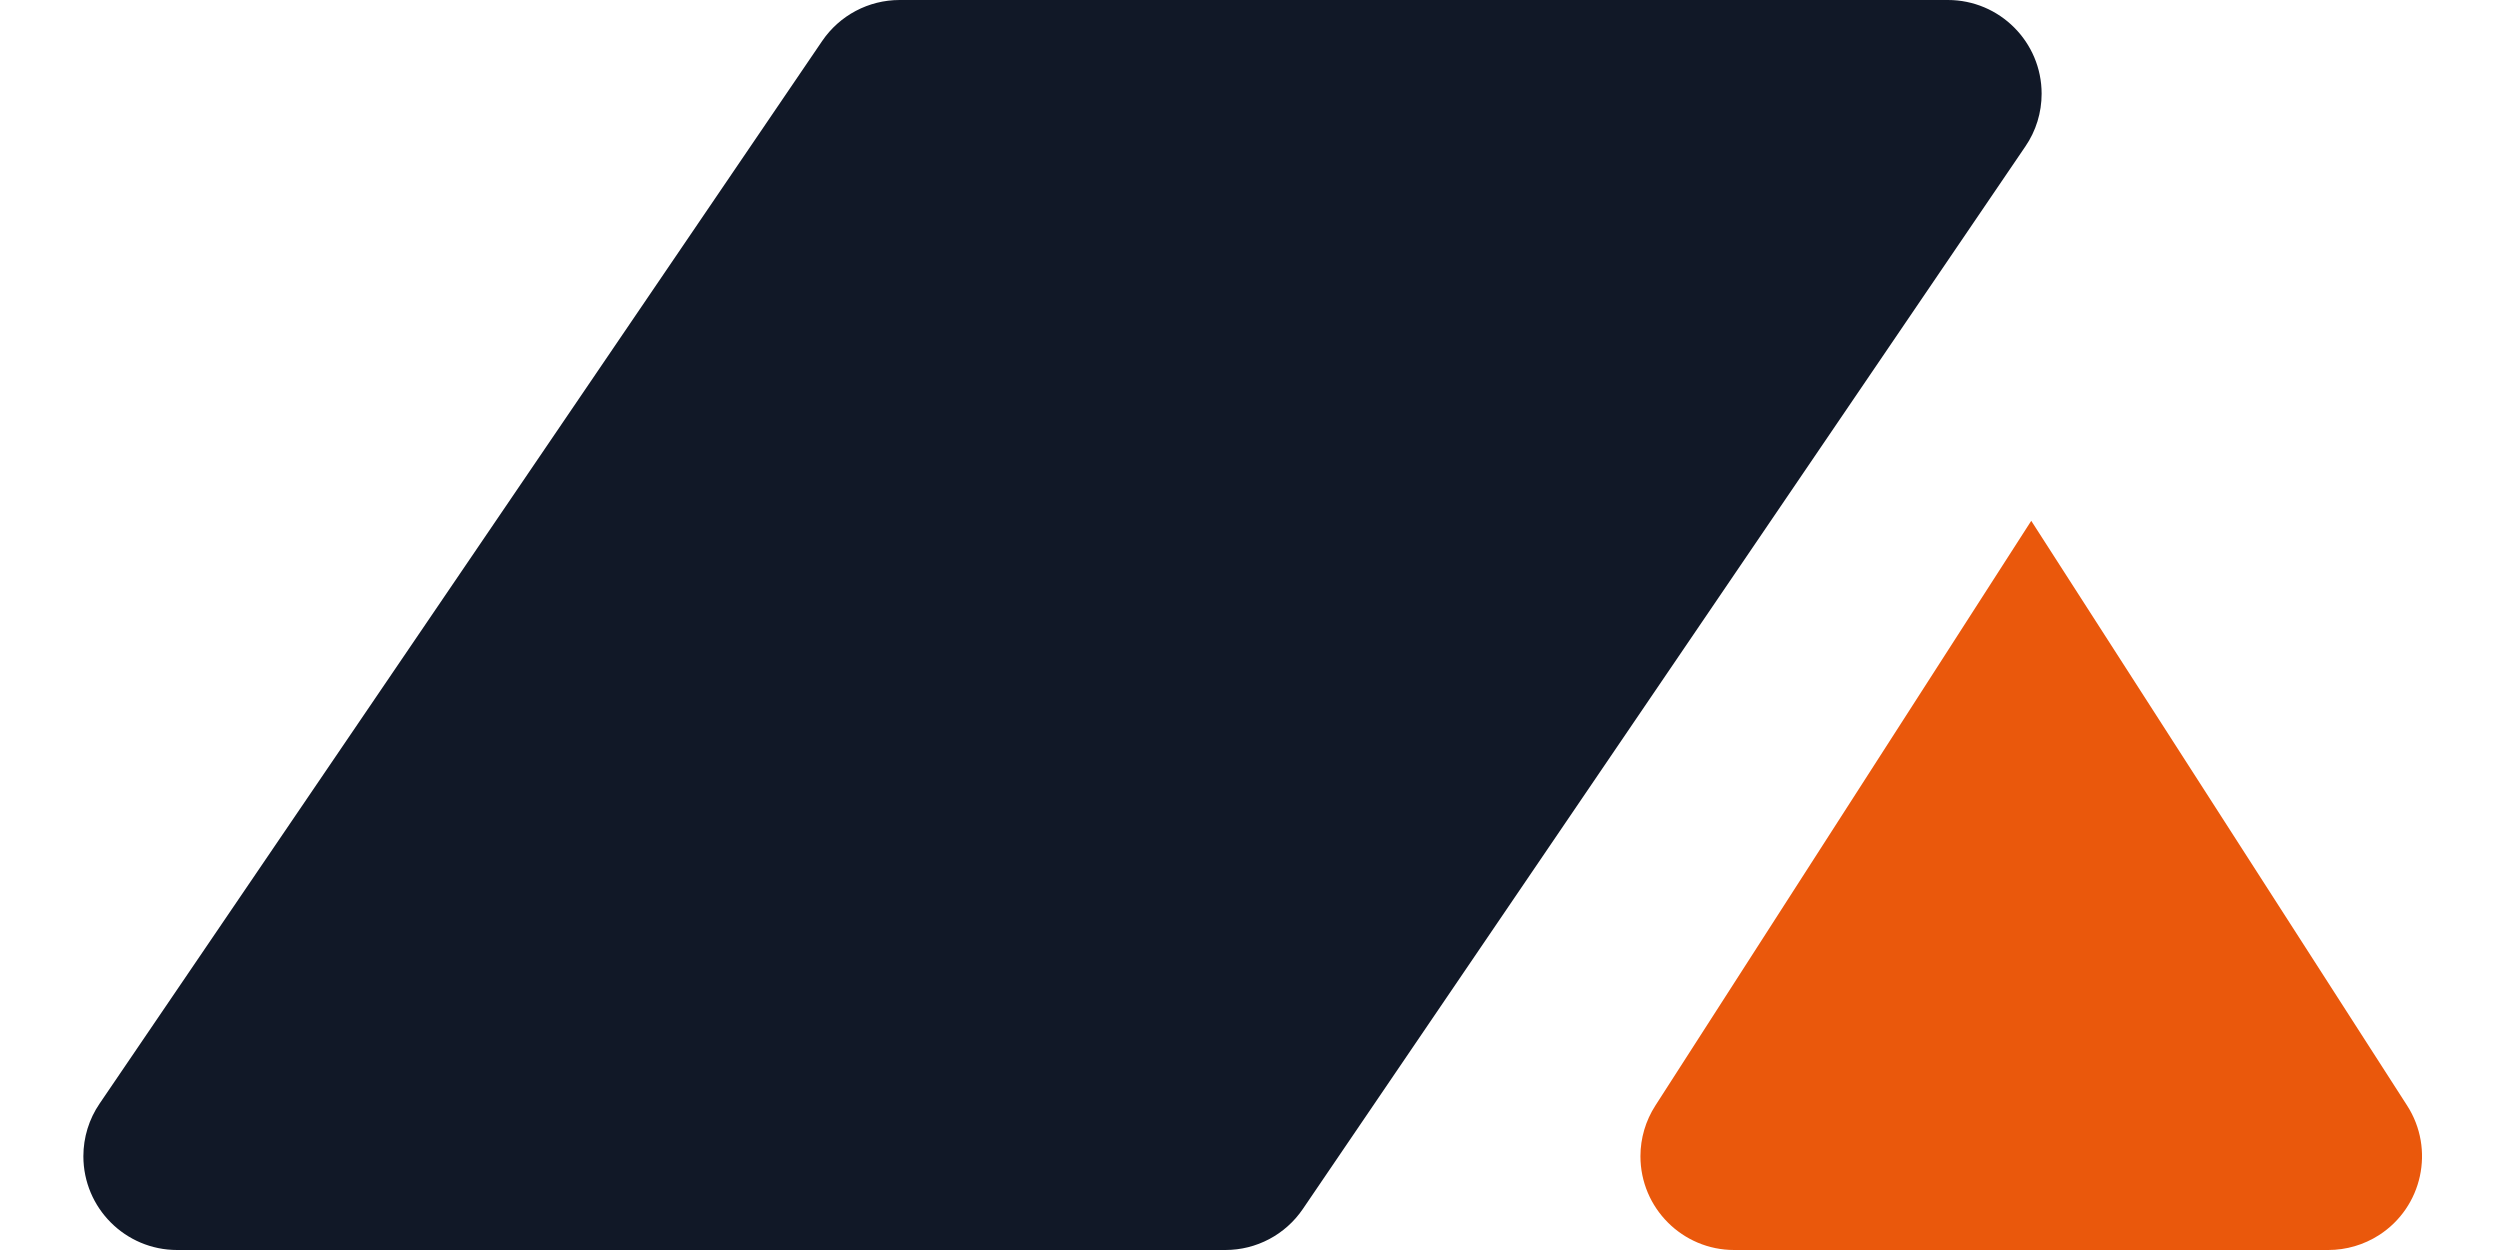
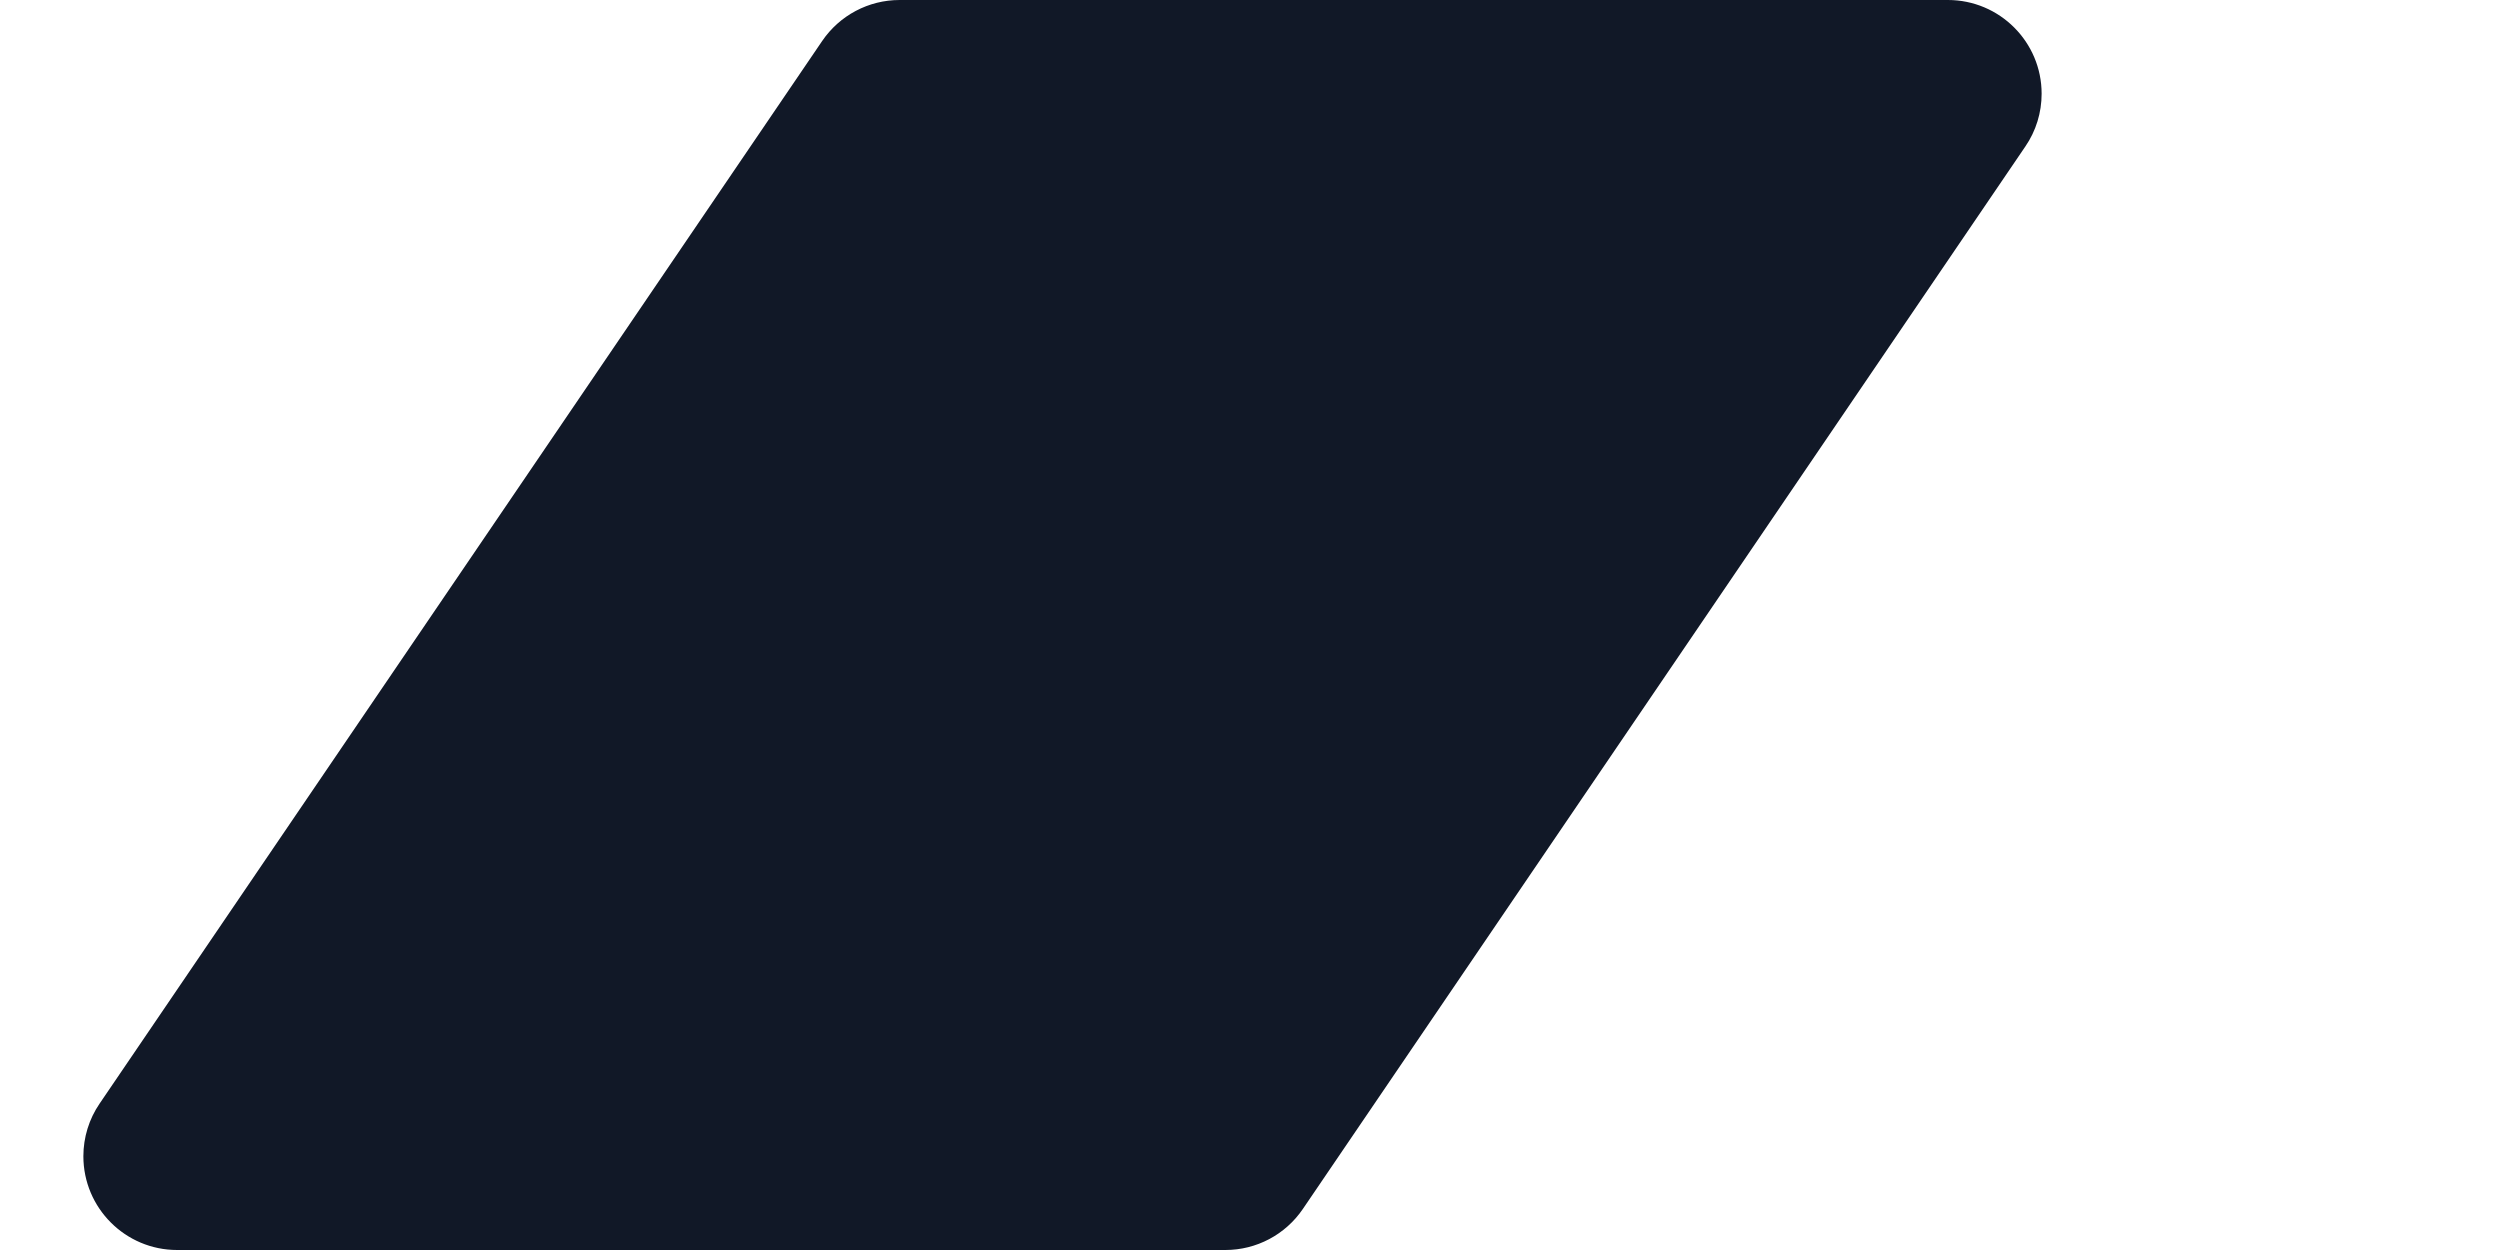
<svg xmlns="http://www.w3.org/2000/svg" width="40px" height="20px" viewBox="0 0 40 20" version="1.1">
  <title>logo</title>
  <g id="Landing-page" stroke="none" stroke-width="1" fill="none" fill-rule="evenodd">
    <g id="Simpler" transform="translate(-200, -34)">
      <g id="Group-12" transform="translate(200, 28)">
        <g id="Group-2" transform="translate(0, 4)">
          <g id="logo" transform="translate(0, 2)">
            <path d="M14.394,0 L31.166,5.10702591e-15 C31.994,4.95484632e-15 32.666,0.672 32.666,1.5 C32.666,1.801 32.576,2.095 32.406,2.343 L20.846,19.343 C20.567,19.754 20.103,20 19.606,20 L2.834,20 C2.006,20 1.334,19.328 1.334,18.5 C1.334,18.199 1.424,17.905 1.594,17.657 L13.154,0.657 C13.433,0.246 13.897,-1.30810175e-16 14.394,-2.22044605e-16 Z" id="Rectangle" fill="#111827" />
-             <path d="M32.5,8.333 L38.514,17.689 C38.962,18.386 38.76,19.314 38.064,19.762 C37.822,19.917 37.54,20 37.253,20 L27.747,20 C26.919,20 26.247,19.328 26.247,18.5 C26.247,18.212 26.33,17.931 26.486,17.689 L32.5,8.333 L32.5,8.333 Z" id="Triangle" fill="#EA580C" />
          </g>
        </g>
      </g>
    </g>
  </g>
</svg>